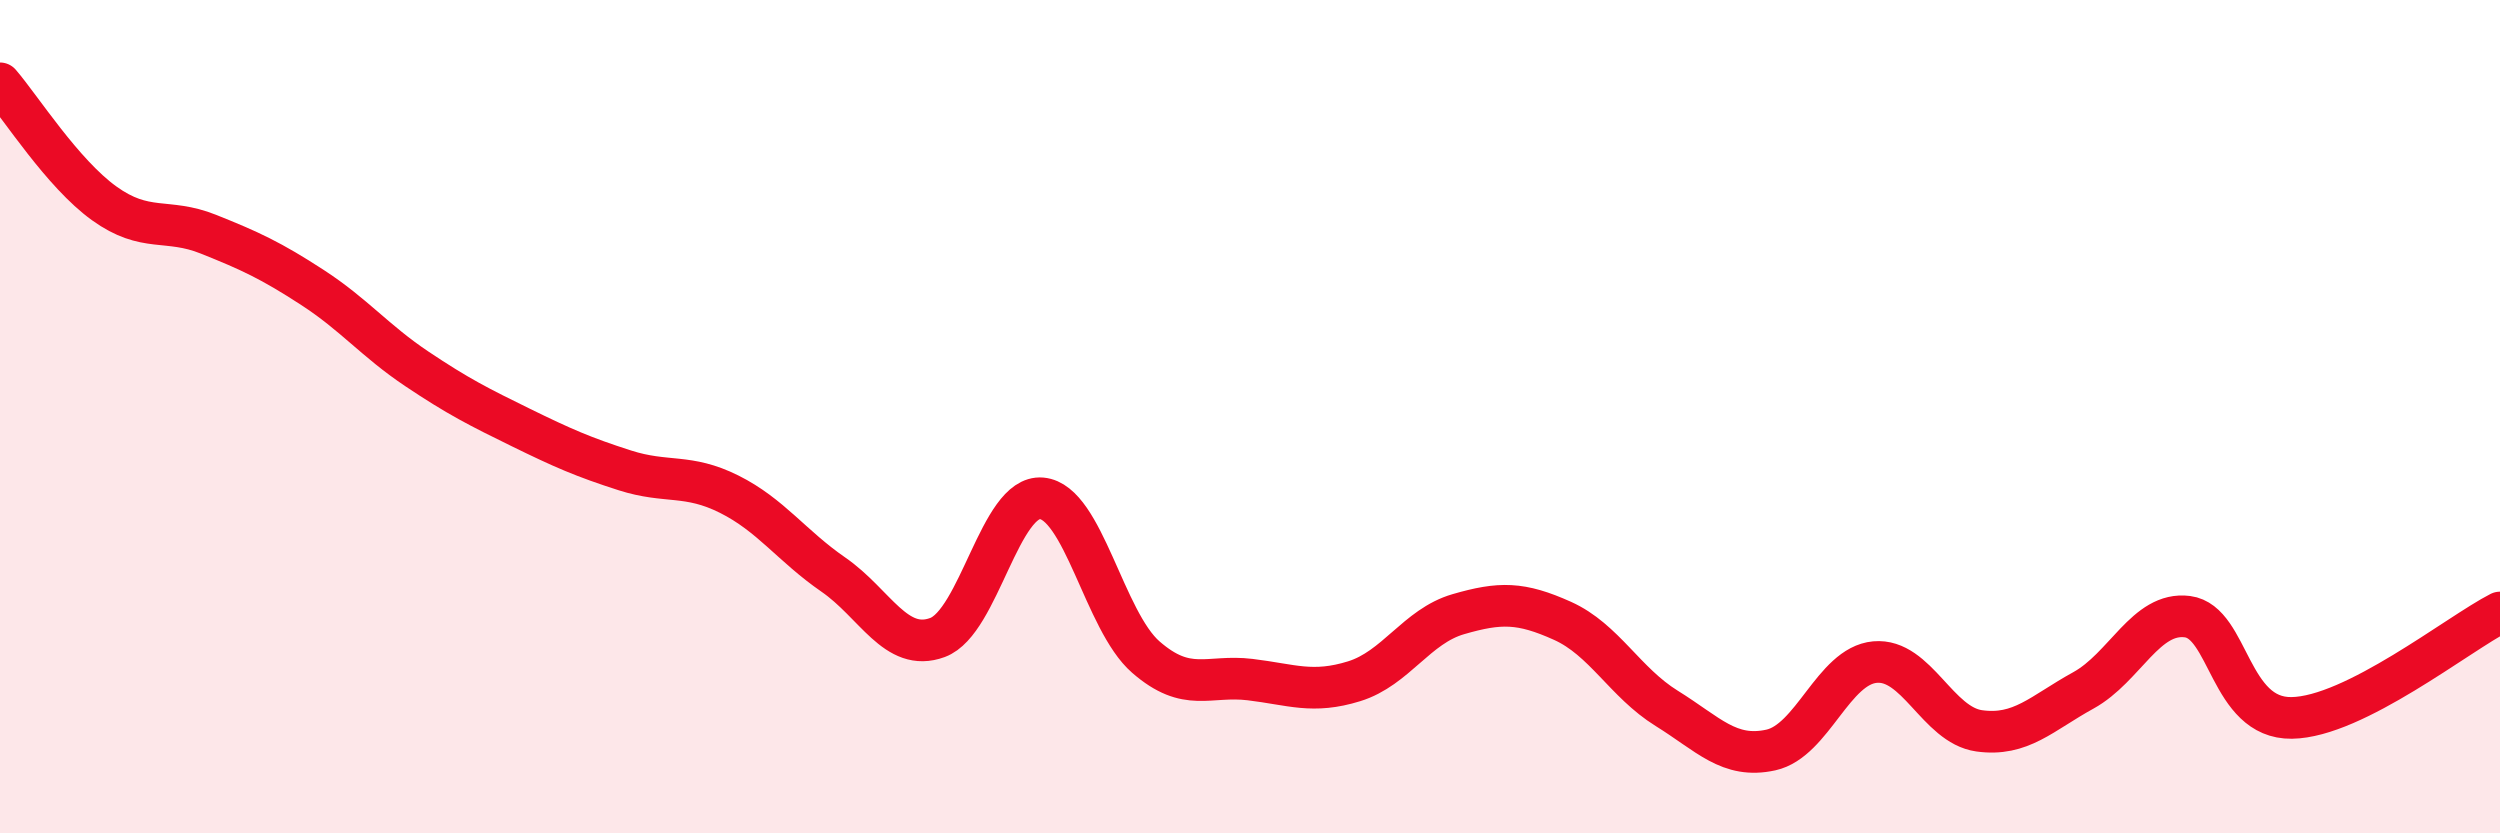
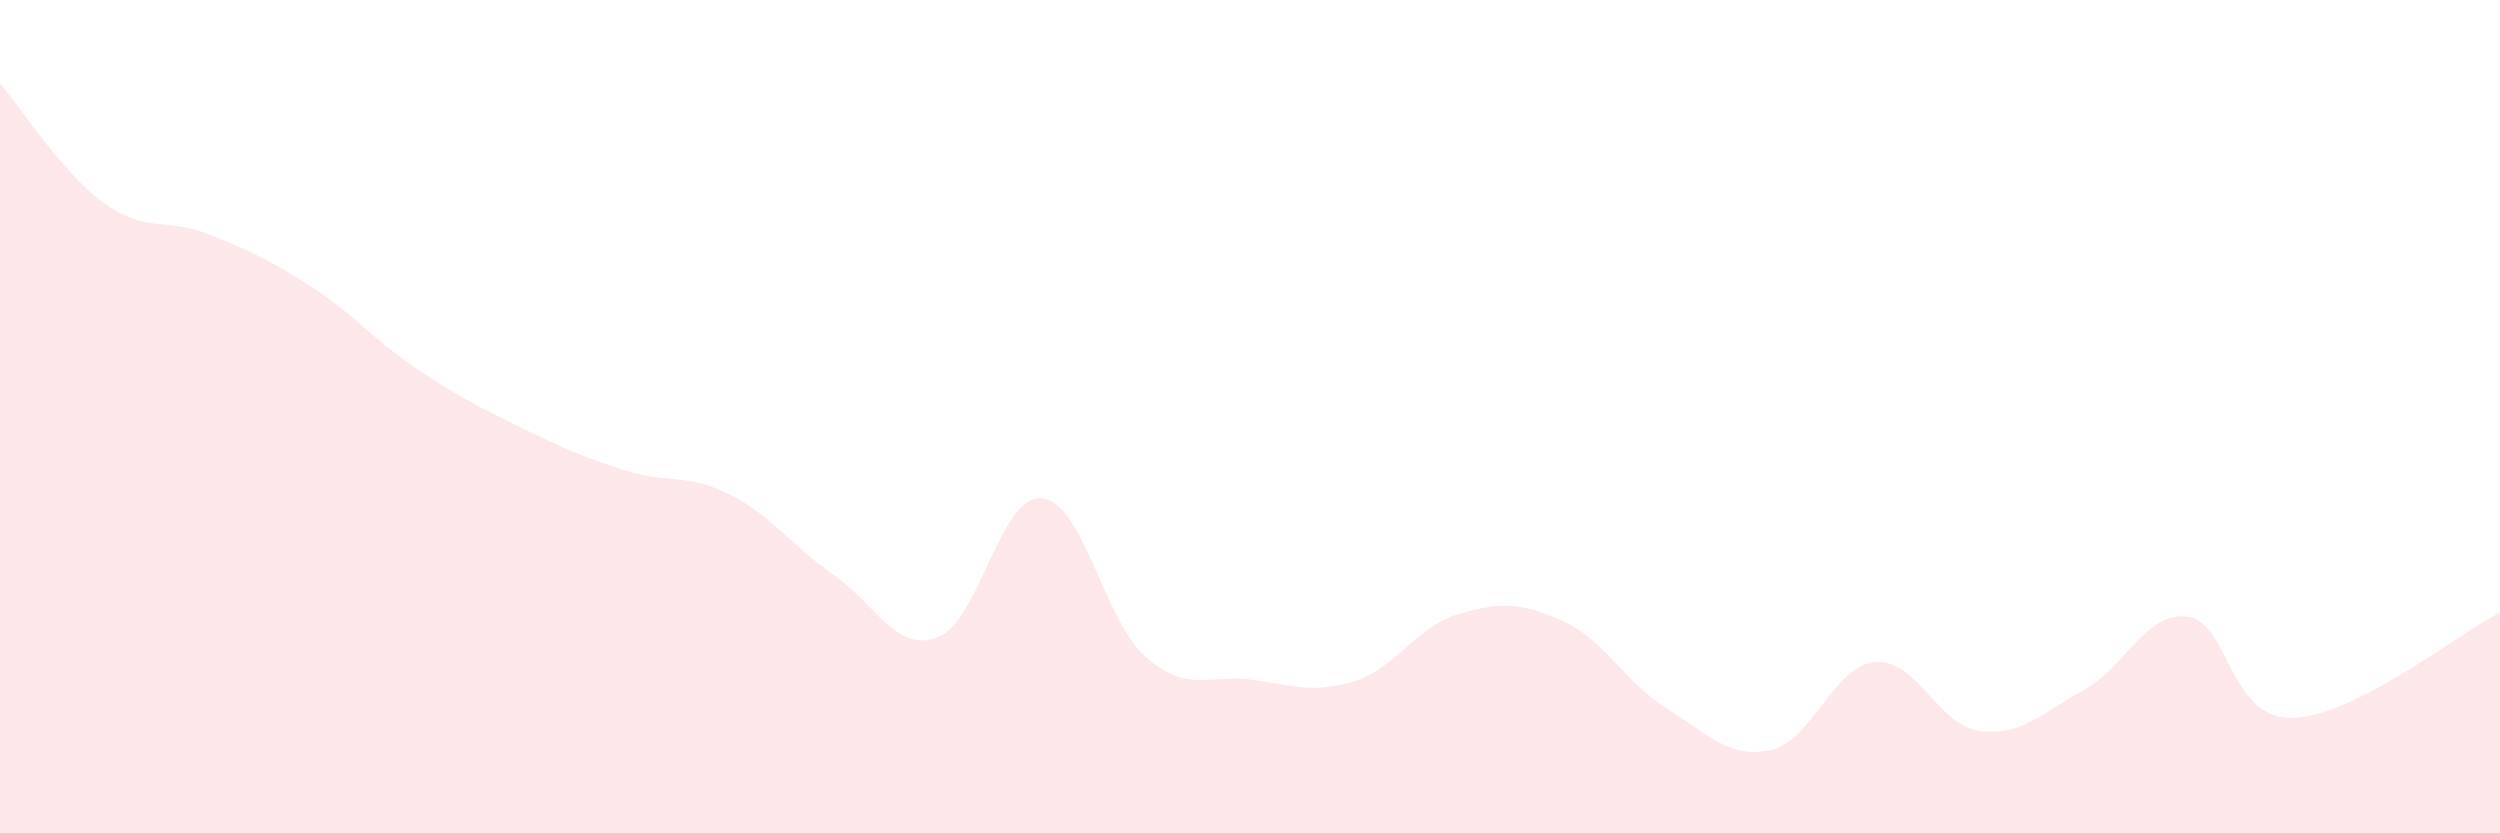
<svg xmlns="http://www.w3.org/2000/svg" width="60" height="20" viewBox="0 0 60 20">
  <path d="M 0,2 C 0.5,2.58 1.5,4.16 2.5,4.88 C 3.5,5.6 4,5.22 5,5.62 C 6,6.02 6.5,6.25 7.5,6.9 C 8.5,7.55 9,8.18 10,8.85 C 11,9.52 11.5,9.77 12.5,10.26 C 13.5,10.75 14,10.97 15,11.29 C 16,11.61 16.5,11.36 17.5,11.86 C 18.5,12.36 19,13.1 20,13.79 C 21,14.48 21.5,15.67 22.5,15.3 C 23.5,14.93 24,11.87 25,11.96 C 26,12.05 26.5,14.9 27.5,15.77 C 28.5,16.64 29,16.19 30,16.31 C 31,16.43 31.5,16.66 32.5,16.35 C 33.5,16.04 34,15.03 35,14.74 C 36,14.45 36.5,14.45 37.5,14.9 C 38.5,15.35 39,16.38 40,17 C 41,17.62 41.5,18.22 42.5,18 C 43.5,17.78 44,15.98 45,15.89 C 46,15.8 46.5,17.4 47.5,17.54 C 48.5,17.68 49,17.12 50,16.57 C 51,16.02 51.5,14.67 52.5,14.8 C 53.5,14.93 53.5,17.25 55,17.23 C 56.5,17.21 59,15.21 60,14.7L60 20L0 20Z" fill="#EB0A25" opacity="0.1" stroke-linecap="round" stroke-linejoin="round" />
-   <path d="M 0,2 C 0.5,2.58 1.5,4.16 2.5,4.88 C 3.5,5.6 4,5.22 5,5.62 C 6,6.02 6.5,6.25 7.5,6.9 C 8.5,7.55 9,8.18 10,8.85 C 11,9.52 11.5,9.77 12.5,10.26 C 13.5,10.75 14,10.97 15,11.29 C 16,11.61 16.5,11.36 17.5,11.86 C 18.5,12.36 19,13.1 20,13.79 C 21,14.48 21.5,15.67 22.5,15.3 C 23.5,14.93 24,11.87 25,11.96 C 26,12.05 26.5,14.9 27.5,15.77 C 28.5,16.64 29,16.19 30,16.31 C 31,16.43 31.5,16.66 32.5,16.35 C 33.5,16.04 34,15.03 35,14.74 C 36,14.45 36.5,14.45 37.5,14.9 C 38.5,15.35 39,16.38 40,17 C 41,17.62 41.5,18.22 42.5,18 C 43.5,17.78 44,15.98 45,15.89 C 46,15.8 46.5,17.4 47.5,17.54 C 48.5,17.68 49,17.12 50,16.57 C 51,16.02 51.5,14.67 52.5,14.8 C 53.5,14.93 53.5,17.25 55,17.23 C 56.5,17.21 59,15.21 60,14.7" stroke="#EB0A25" stroke-width="1" fill="none" stroke-linecap="round" stroke-linejoin="round" />
</svg>